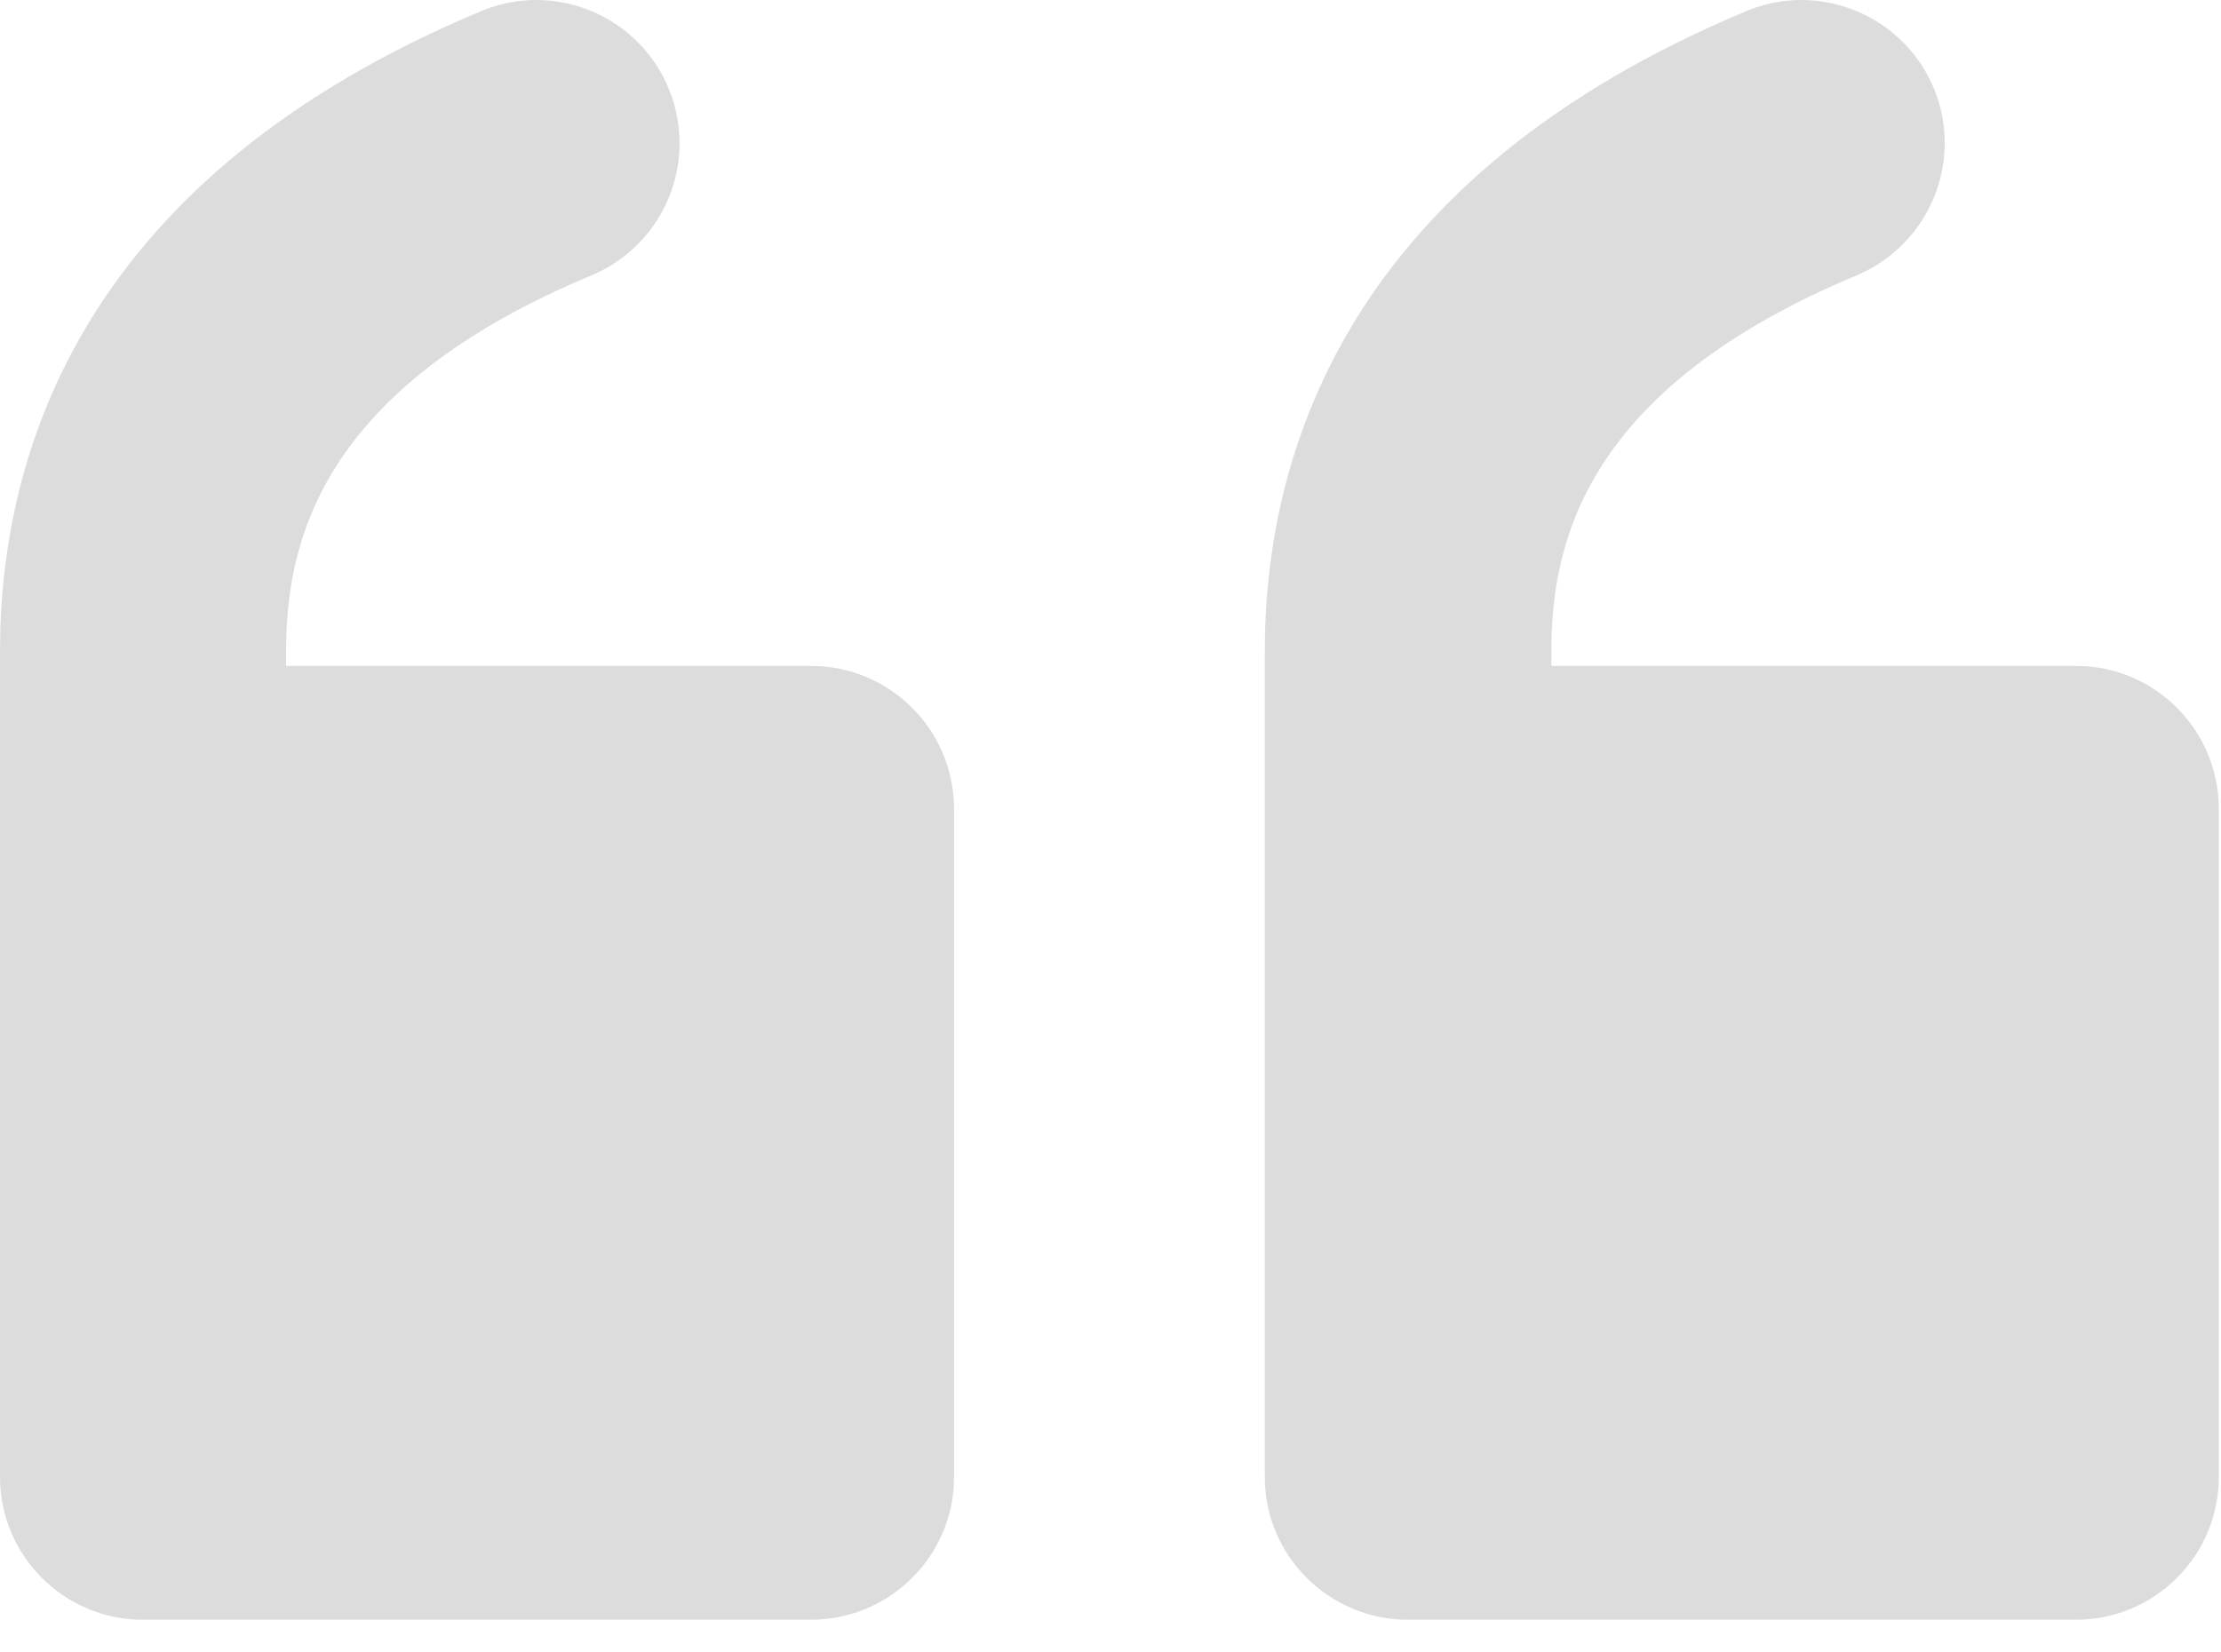
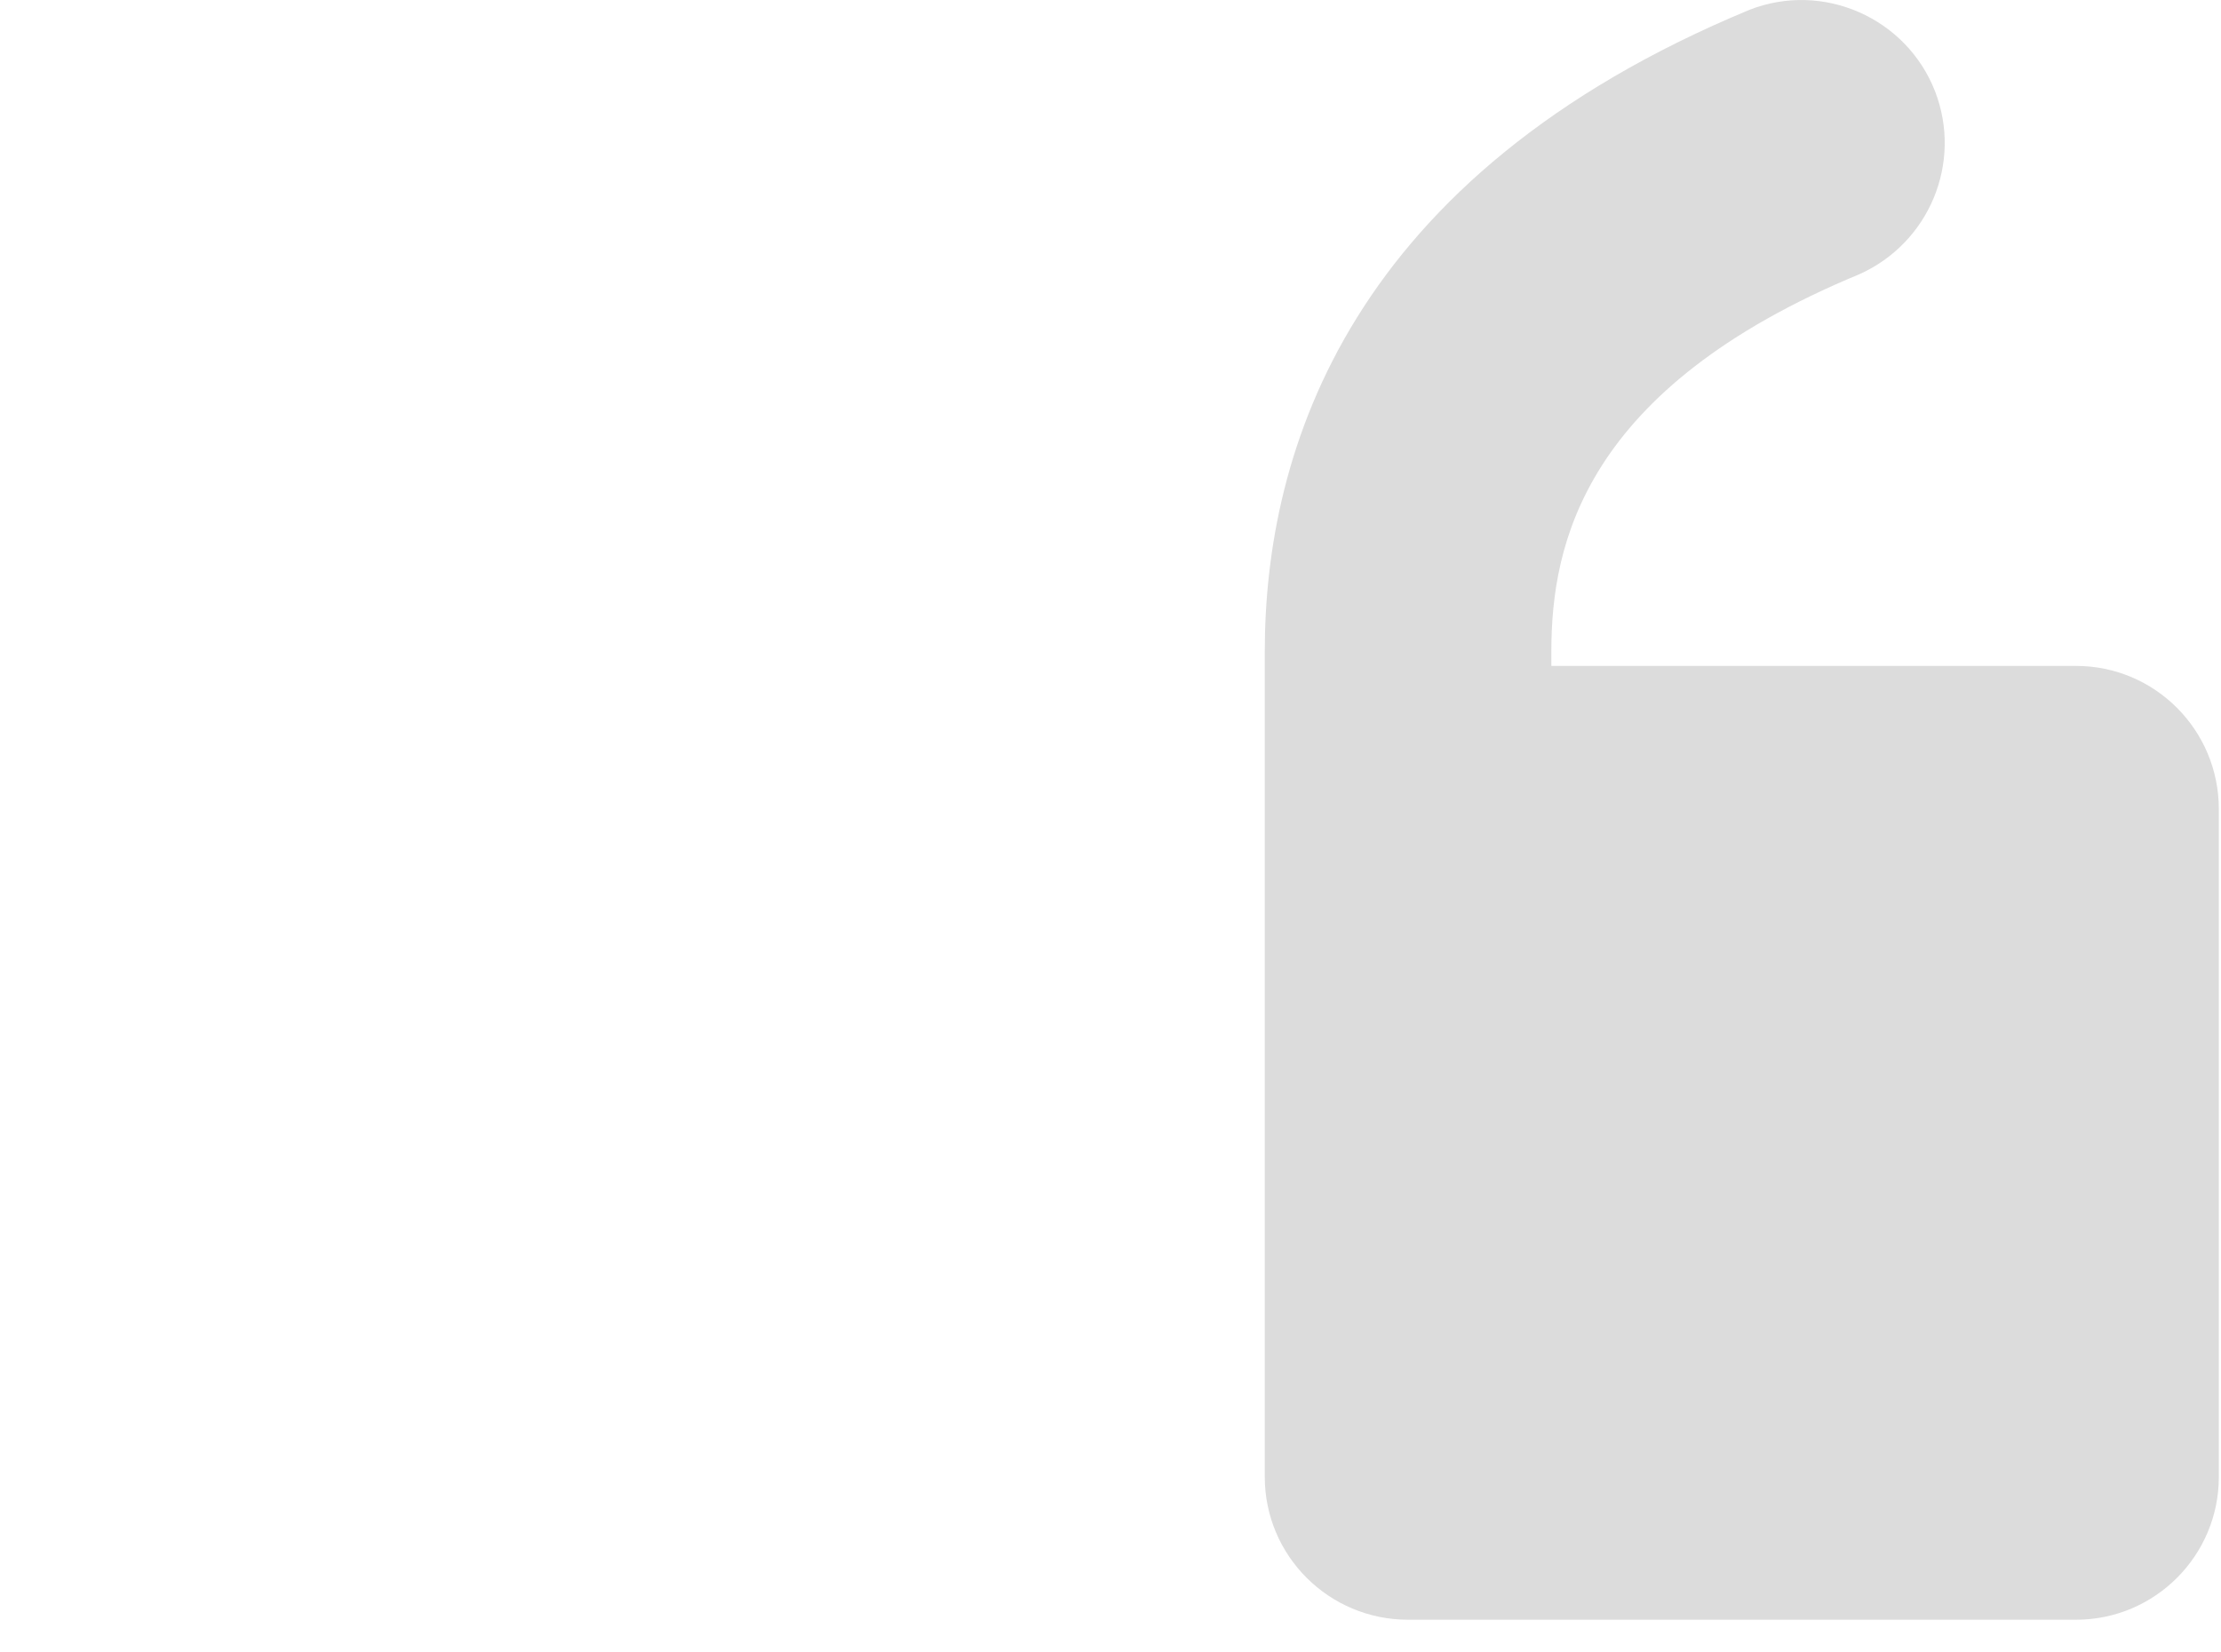
<svg xmlns="http://www.w3.org/2000/svg" width="43" height="32" viewBox="0 0 43 32" fill="none">
-   <path d="M18.471 15.669V28.602C18.471 30.127 17.232 31.367 15.697 31.367H2.765C1.24 31.367 0 30.127 0 28.602V12.618C0 8.726 1.621 3.404 9.379 0.189C10.809 -0.366 12.412 0.345 12.967 1.766C13.505 3.153 12.863 4.705 11.502 5.311C6.163 7.522 5.539 10.538 5.539 12.618V12.896H15.697C17.232 12.896 18.471 14.135 18.471 15.669Z" fill="#DCDCDC" />
  <path d="M42.958 15.669V28.602C42.958 30.127 41.719 31.367 40.193 31.367H27.261C25.727 31.367 24.487 30.127 24.487 28.602V12.618C24.487 8.726 26.117 3.404 33.874 0.189C35.296 -0.366 36.908 0.345 37.463 1.766C38 3.153 37.35 4.705 35.998 5.311C30.659 7.522 30.035 10.538 30.035 12.618V12.896H40.193C41.719 12.896 42.958 14.135 42.958 15.669Z" fill="#DCDCDC" />
</svg>